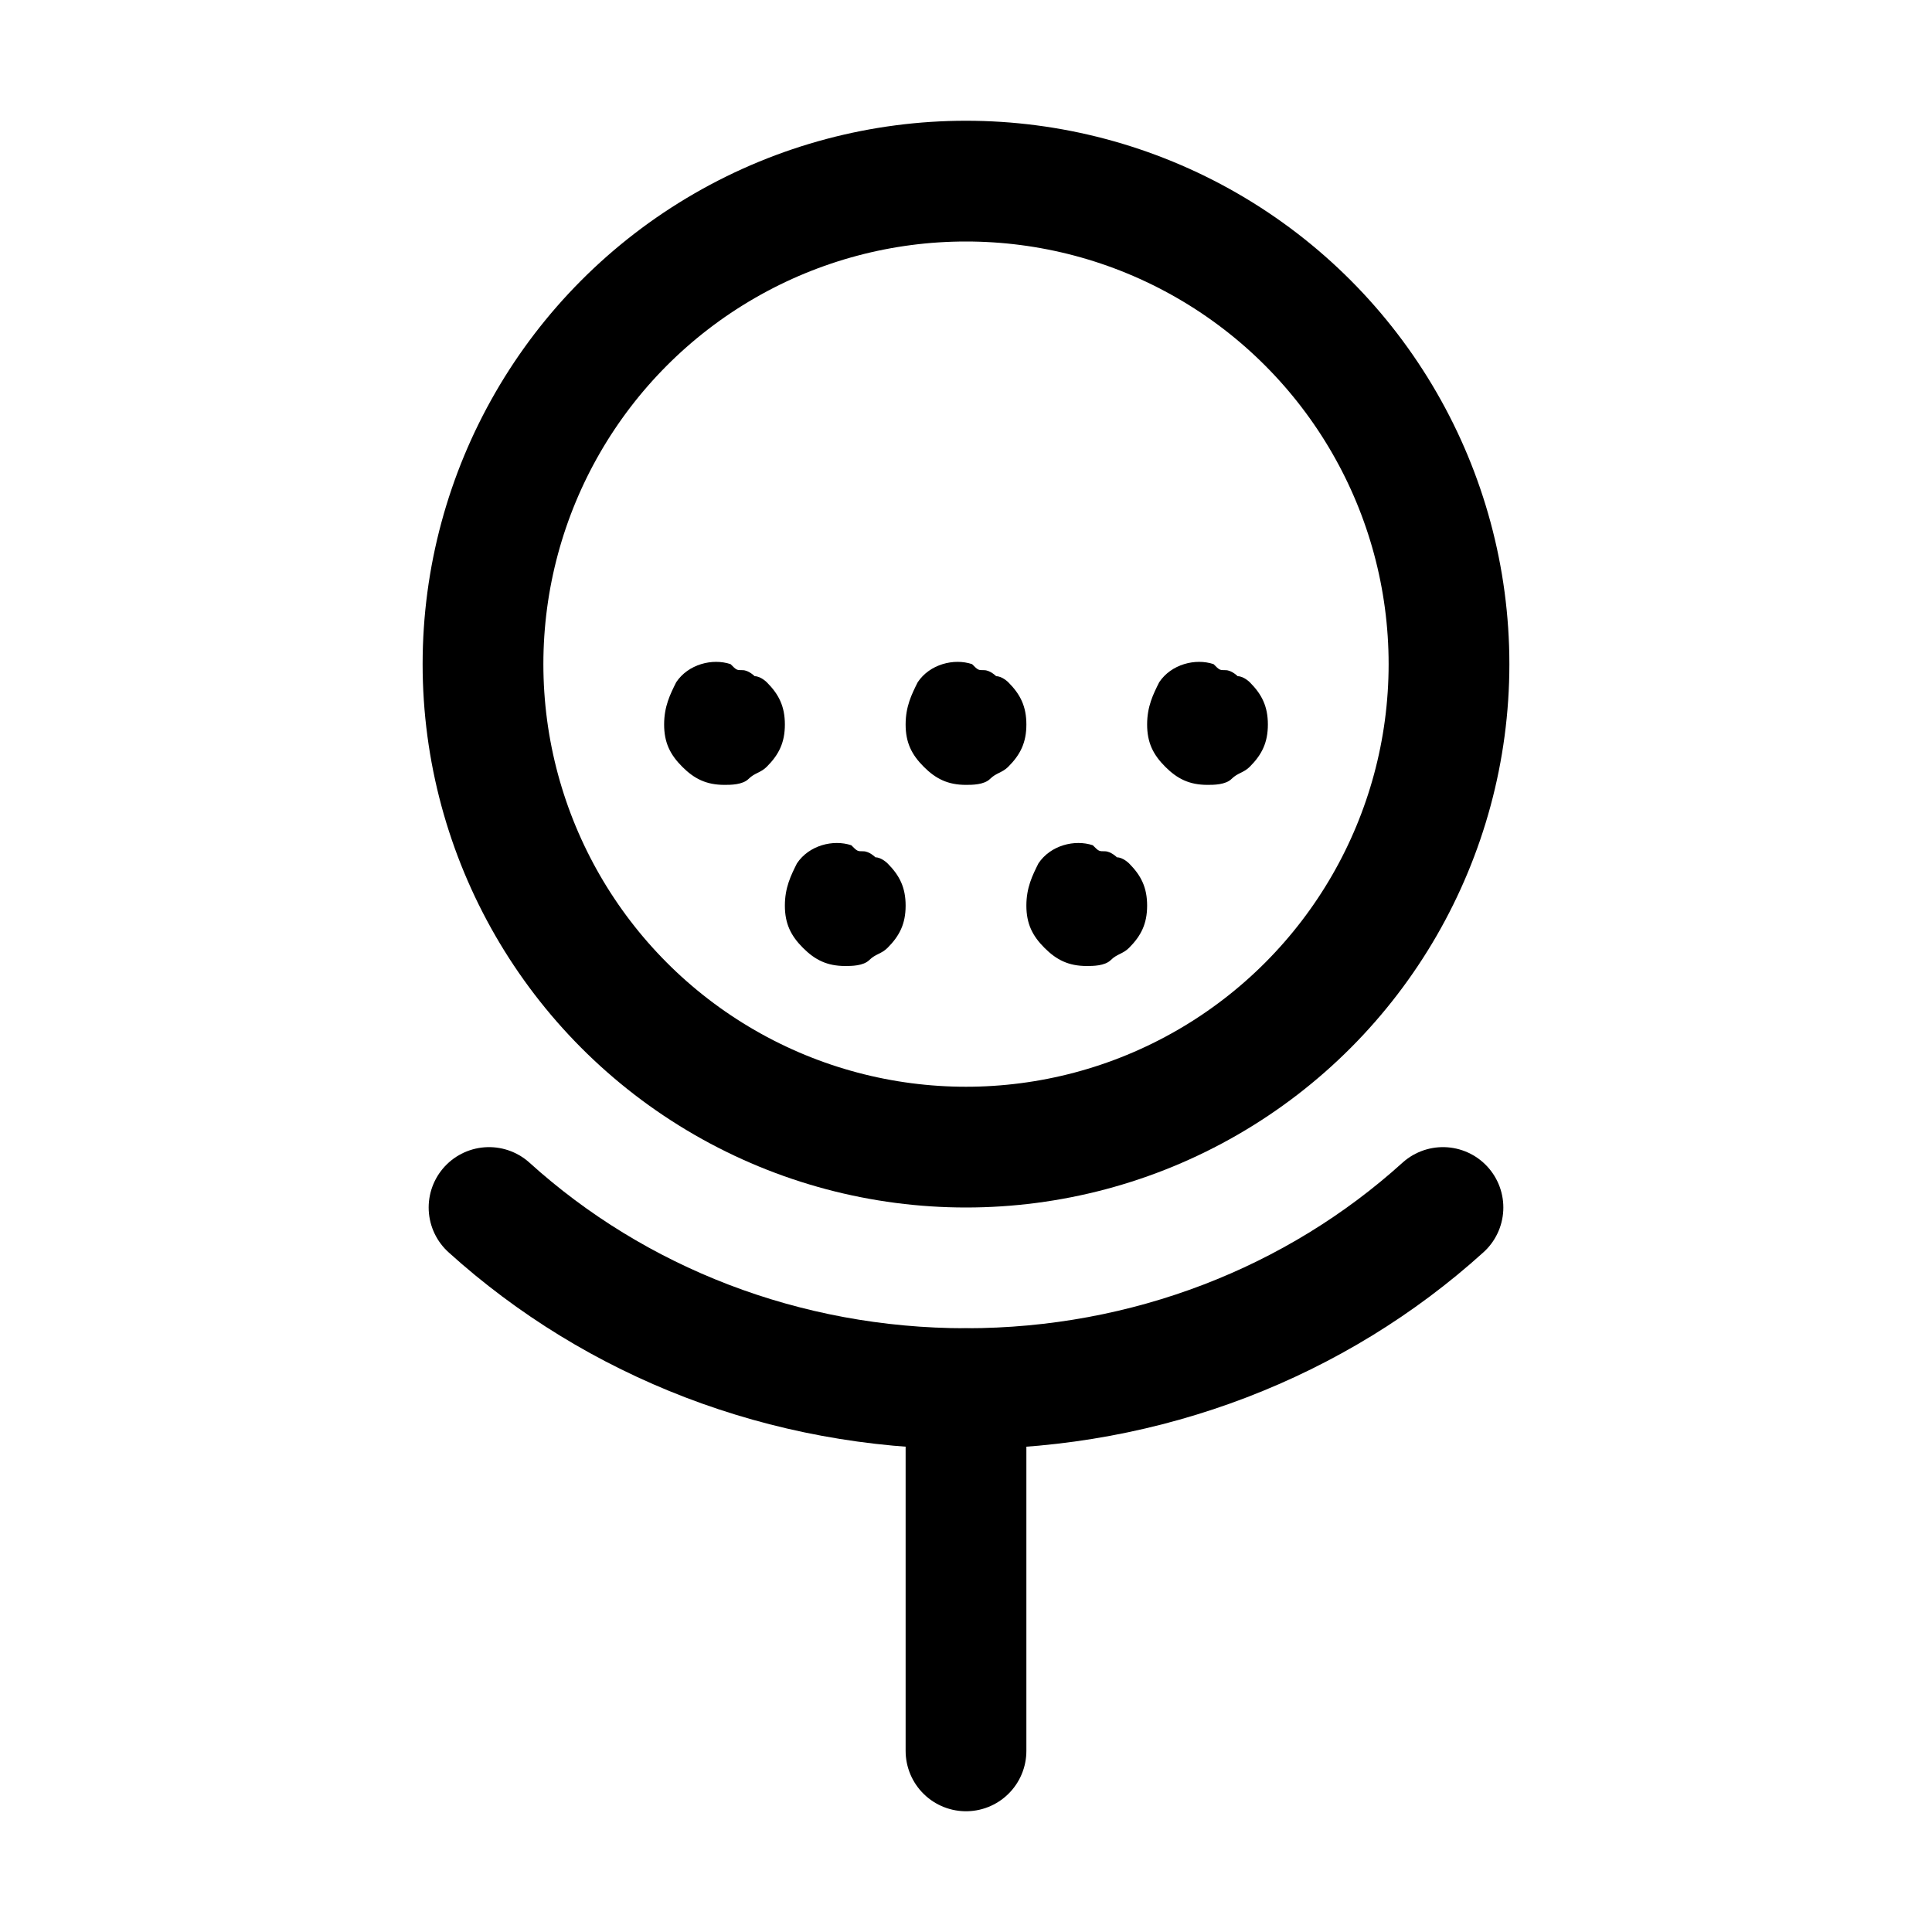
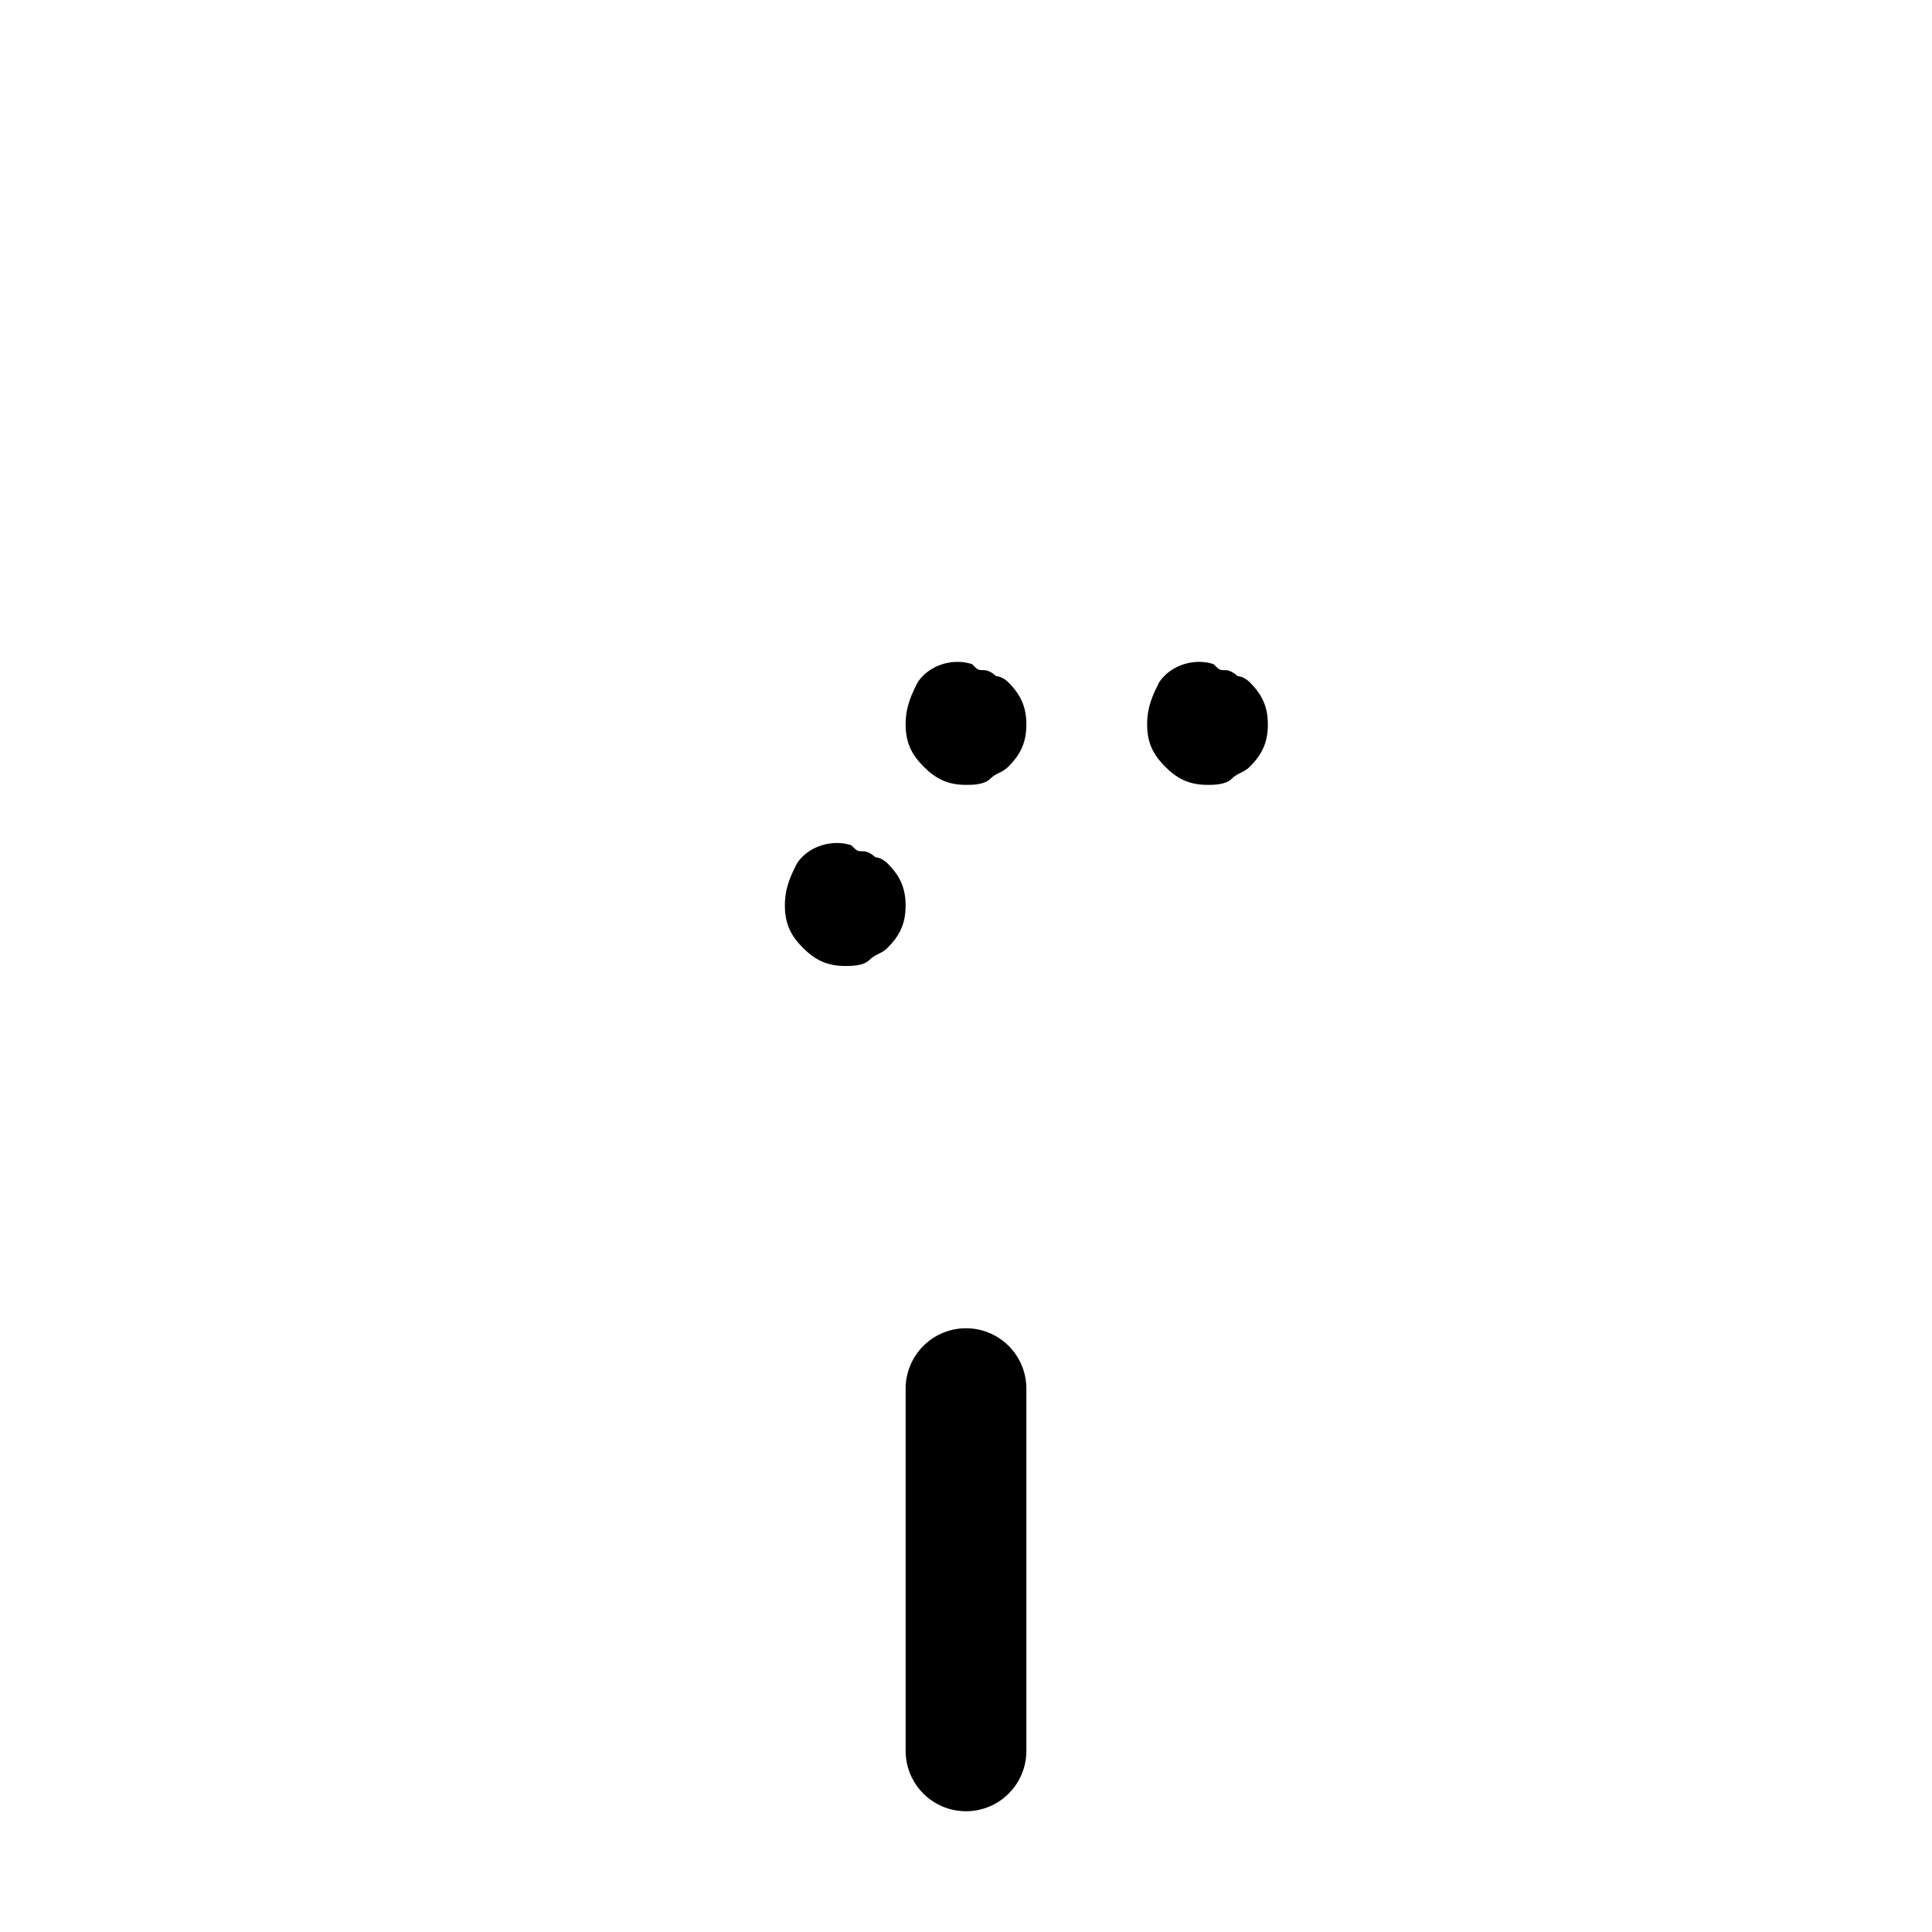
<svg xmlns="http://www.w3.org/2000/svg" version="1.1" id="Icons" viewBox="0 0 32 32" xml:space="preserve">
  <style type="text/css">
	.st0{fill:none;stroke:#000000;stroke-width:2;stroke-linecap:round;stroke-linejoin:round;stroke-miterlimit:10;}
</style>
-   <circle class="st0" cx="16" cy="11" r="8" />
-   <path class="st0" d="M8.1,20c2.1,1.9,4.9,3,7.9,3s5.8-1.1,7.9-3" />
  <line class="st0" x1="16" y1="29" x2="16" y2="23" />
  <path d="M16.7,11.3c0,0-0.1-0.1-0.2-0.1c0,0-0.1-0.1-0.2-0.1c-0.1,0-0.1,0-0.2-0.1c-0.3-0.1-0.7,0-0.9,0.3C15.1,11.5,15,11.7,15,12  c0,0.3,0.1,0.5,0.3,0.7c0.2,0.2,0.4,0.3,0.7,0.3c0.1,0,0.3,0,0.4-0.1s0.2-0.1,0.3-0.2c0.2-0.2,0.3-0.4,0.3-0.7  C17,11.7,16.9,11.5,16.7,11.3z" />
-   <path d="M12.7,11.3c0,0-0.1-0.1-0.2-0.1c0,0-0.1-0.1-0.2-0.1c-0.1,0-0.1,0-0.2-0.1c-0.3-0.1-0.7,0-0.9,0.3C11.1,11.5,11,11.7,11,12  c0,0.3,0.1,0.5,0.3,0.7c0.2,0.2,0.4,0.3,0.7,0.3c0.1,0,0.3,0,0.4-0.1s0.2-0.1,0.3-0.2c0.2-0.2,0.3-0.4,0.3-0.7  C13,11.7,12.9,11.5,12.7,11.3z" />
  <path d="M14.7,14.3c0,0-0.1-0.1-0.2-0.1c0,0-0.1-0.1-0.2-0.1c-0.1,0-0.1,0-0.2-0.1c-0.3-0.1-0.7,0-0.9,0.3C13.1,14.5,13,14.7,13,15  c0,0.3,0.1,0.5,0.3,0.7c0.2,0.2,0.4,0.3,0.7,0.3c0.1,0,0.3,0,0.4-0.1s0.2-0.1,0.3-0.2c0.2-0.2,0.3-0.4,0.3-0.7  C15,14.7,14.9,14.5,14.7,14.3z" />
-   <path d="M18.7,14.3c0,0-0.1-0.1-0.2-0.1c0,0-0.1-0.1-0.2-0.1c-0.1,0-0.1,0-0.2-0.1c-0.3-0.1-0.7,0-0.9,0.3C17.1,14.5,17,14.7,17,15  c0,0.3,0.1,0.5,0.3,0.7c0.2,0.2,0.4,0.3,0.7,0.3c0.1,0,0.3,0,0.4-0.1s0.2-0.1,0.3-0.2c0.2-0.2,0.3-0.4,0.3-0.7  C19,14.7,18.9,14.5,18.7,14.3z" />
  <path d="M20.7,11.3c0,0-0.1-0.1-0.2-0.1c0,0-0.1-0.1-0.2-0.1c-0.1,0-0.1,0-0.2-0.1c-0.3-0.1-0.7,0-0.9,0.3C19.1,11.5,19,11.7,19,12  c0,0.3,0.1,0.5,0.3,0.7c0.2,0.2,0.4,0.3,0.7,0.3c0.1,0,0.3,0,0.4-0.1s0.2-0.1,0.3-0.2c0.2-0.2,0.3-0.4,0.3-0.7  C21,11.7,20.9,11.5,20.7,11.3z" />
</svg>